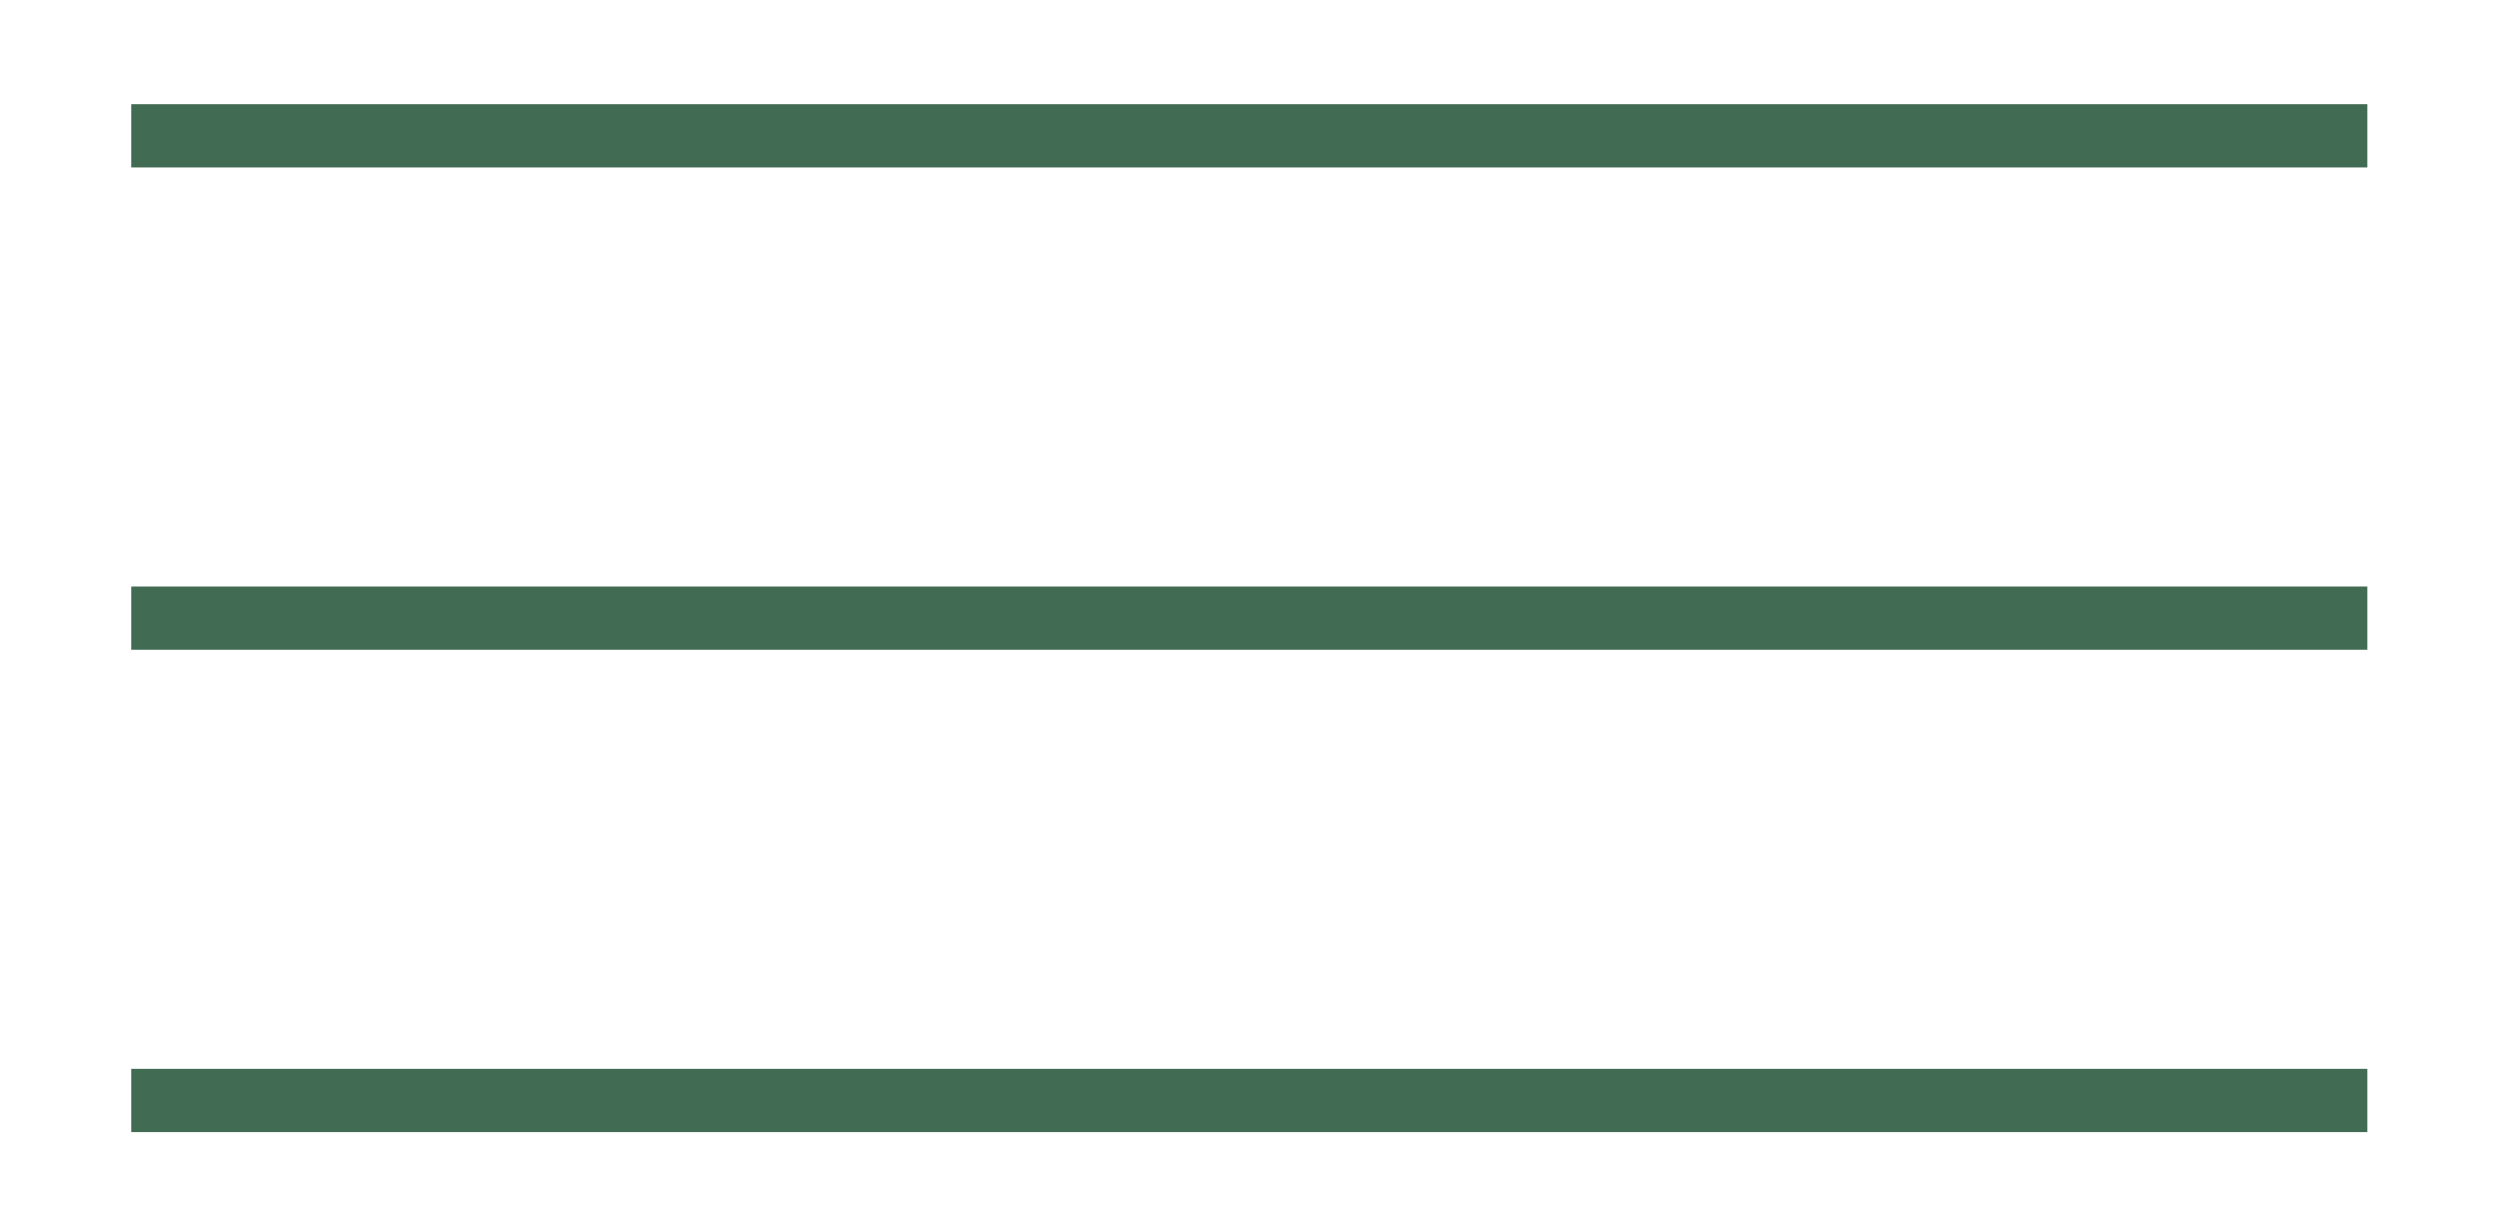
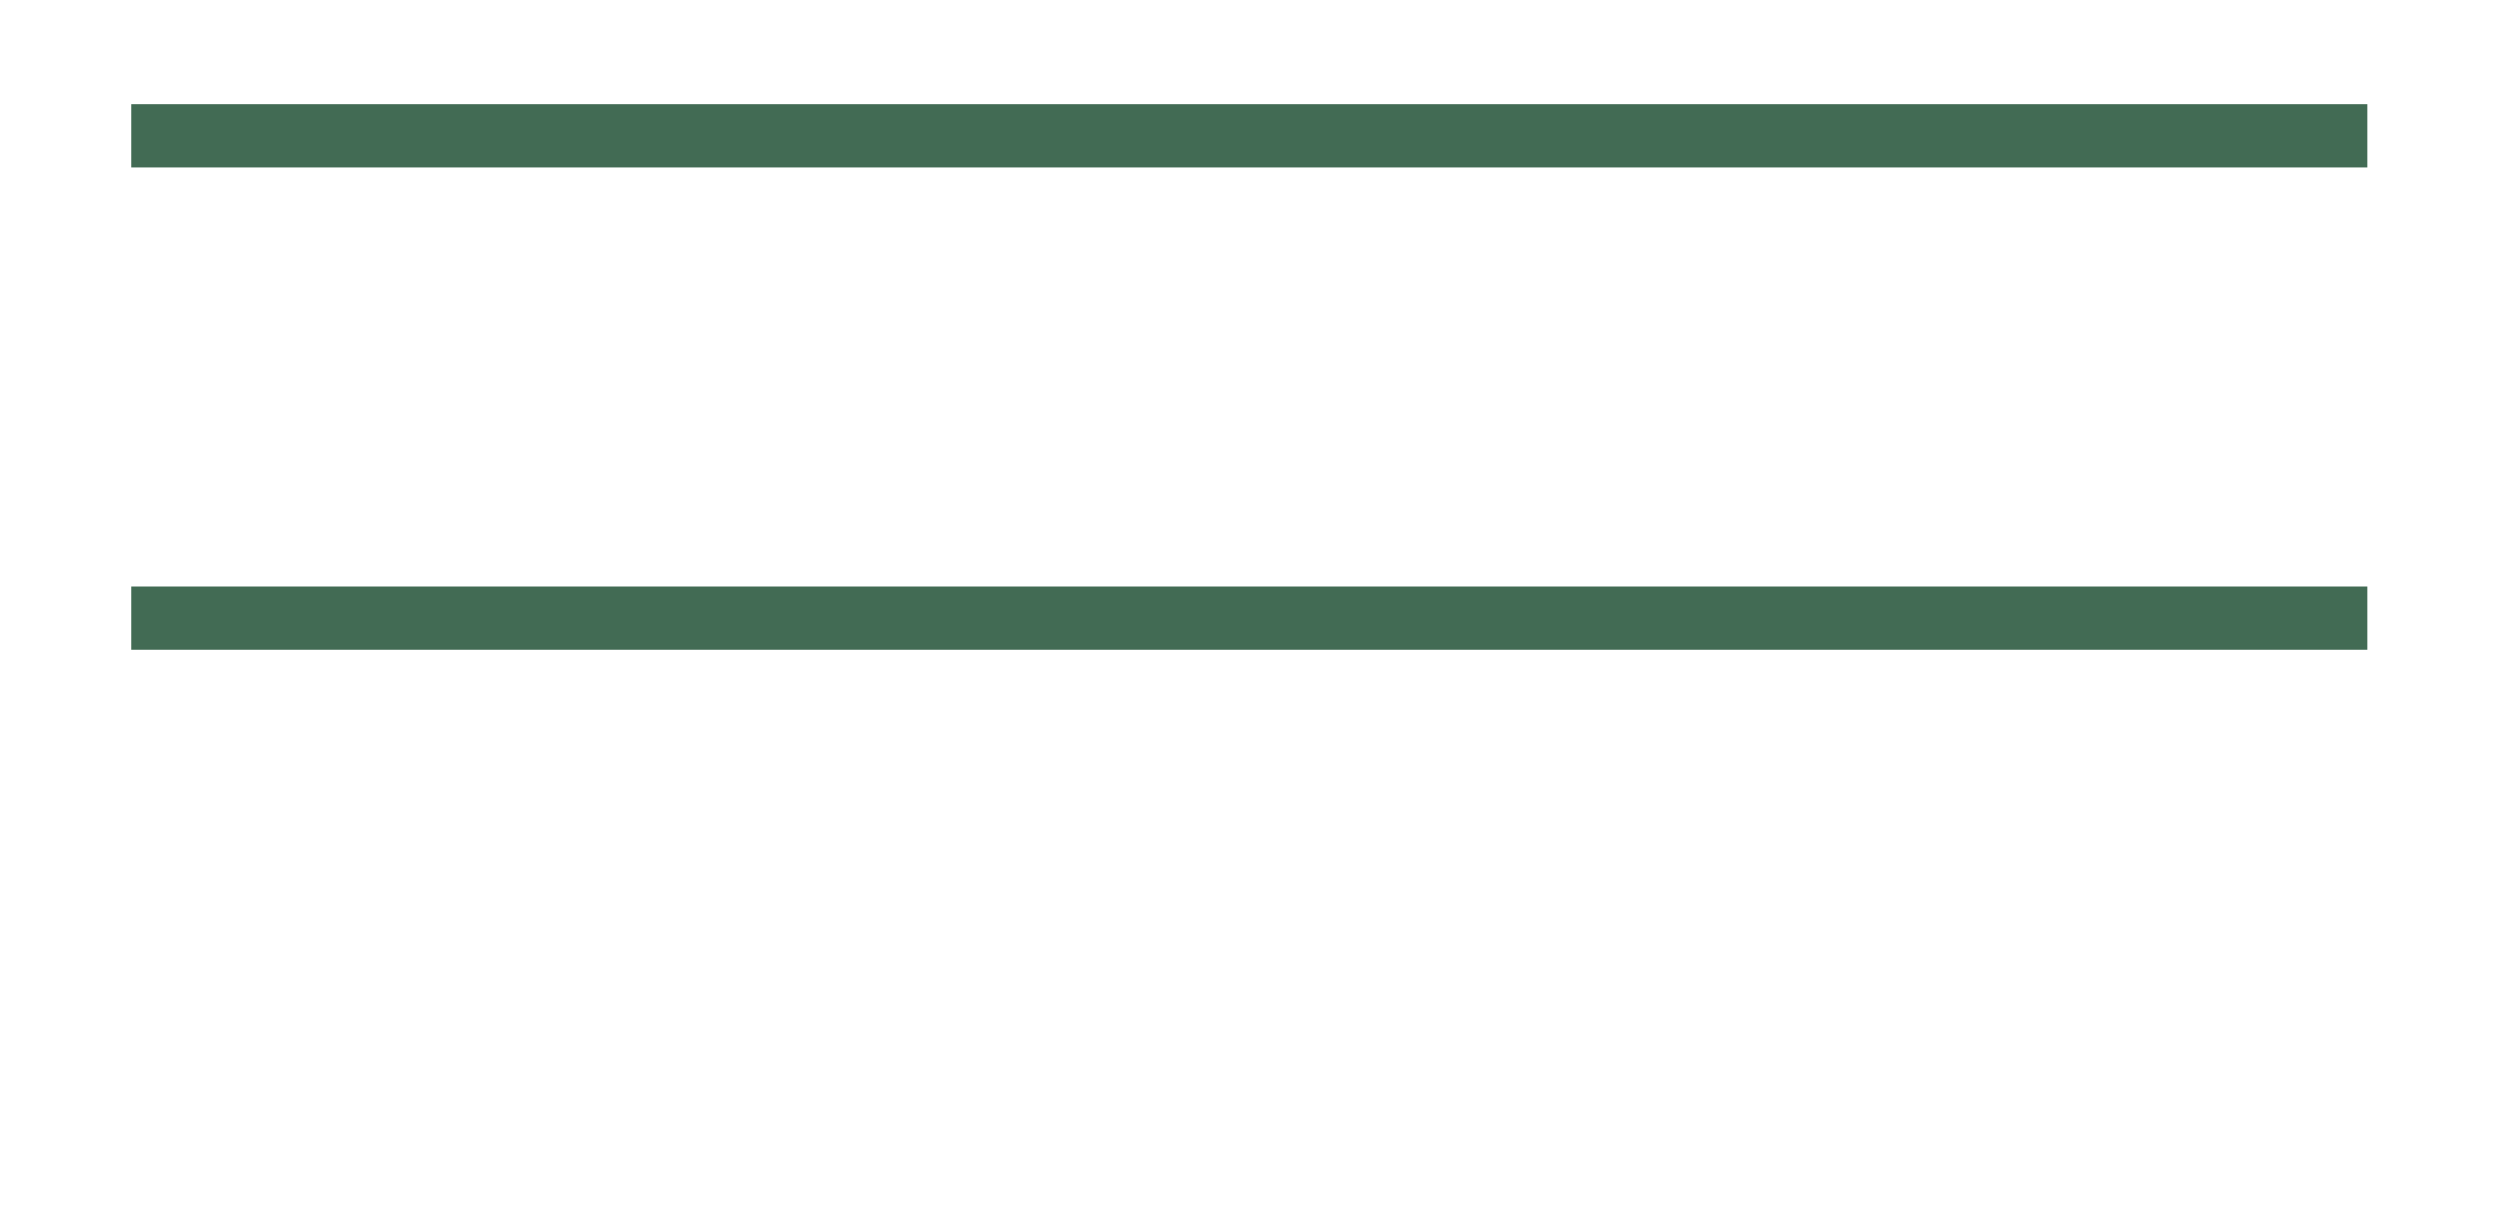
<svg xmlns="http://www.w3.org/2000/svg" width="100%" height="100%" viewBox="0 0 494 243" version="1.1" xml:space="preserve" style="fill-rule:evenodd;clip-rule:evenodd;">
  <g transform="matrix(0.75,0,0,0.75,0,0)">
    <g transform="matrix(8.333,0,0,8.333,5534.36,37048.3)">
      <g transform="matrix(1,0,0,1,-1191.5,-8723.68)">
        <path d="M531.5,4282L602.199,4282" style="fill:none;fill-rule:nonzero;stroke:rgb(66,107,84);stroke-width:2px;" />
      </g>
      <g transform="matrix(1,0,0,1,-1191.5,-8711.18)">
        <path d="M531.5,4284.75L602.199,4284.75" style="fill:none;fill-rule:nonzero;stroke:rgb(66,107,84);stroke-width:2px;" />
      </g>
      <g transform="matrix(1,0,0,1,-1191.5,-8698.68)">
-         <path d="M531.5,4287.5L602.199,4287.5" style="fill:none;fill-rule:nonzero;stroke:rgb(66,107,84);stroke-width:2px;" />
-       </g>
+         </g>
    </g>
  </g>
</svg>